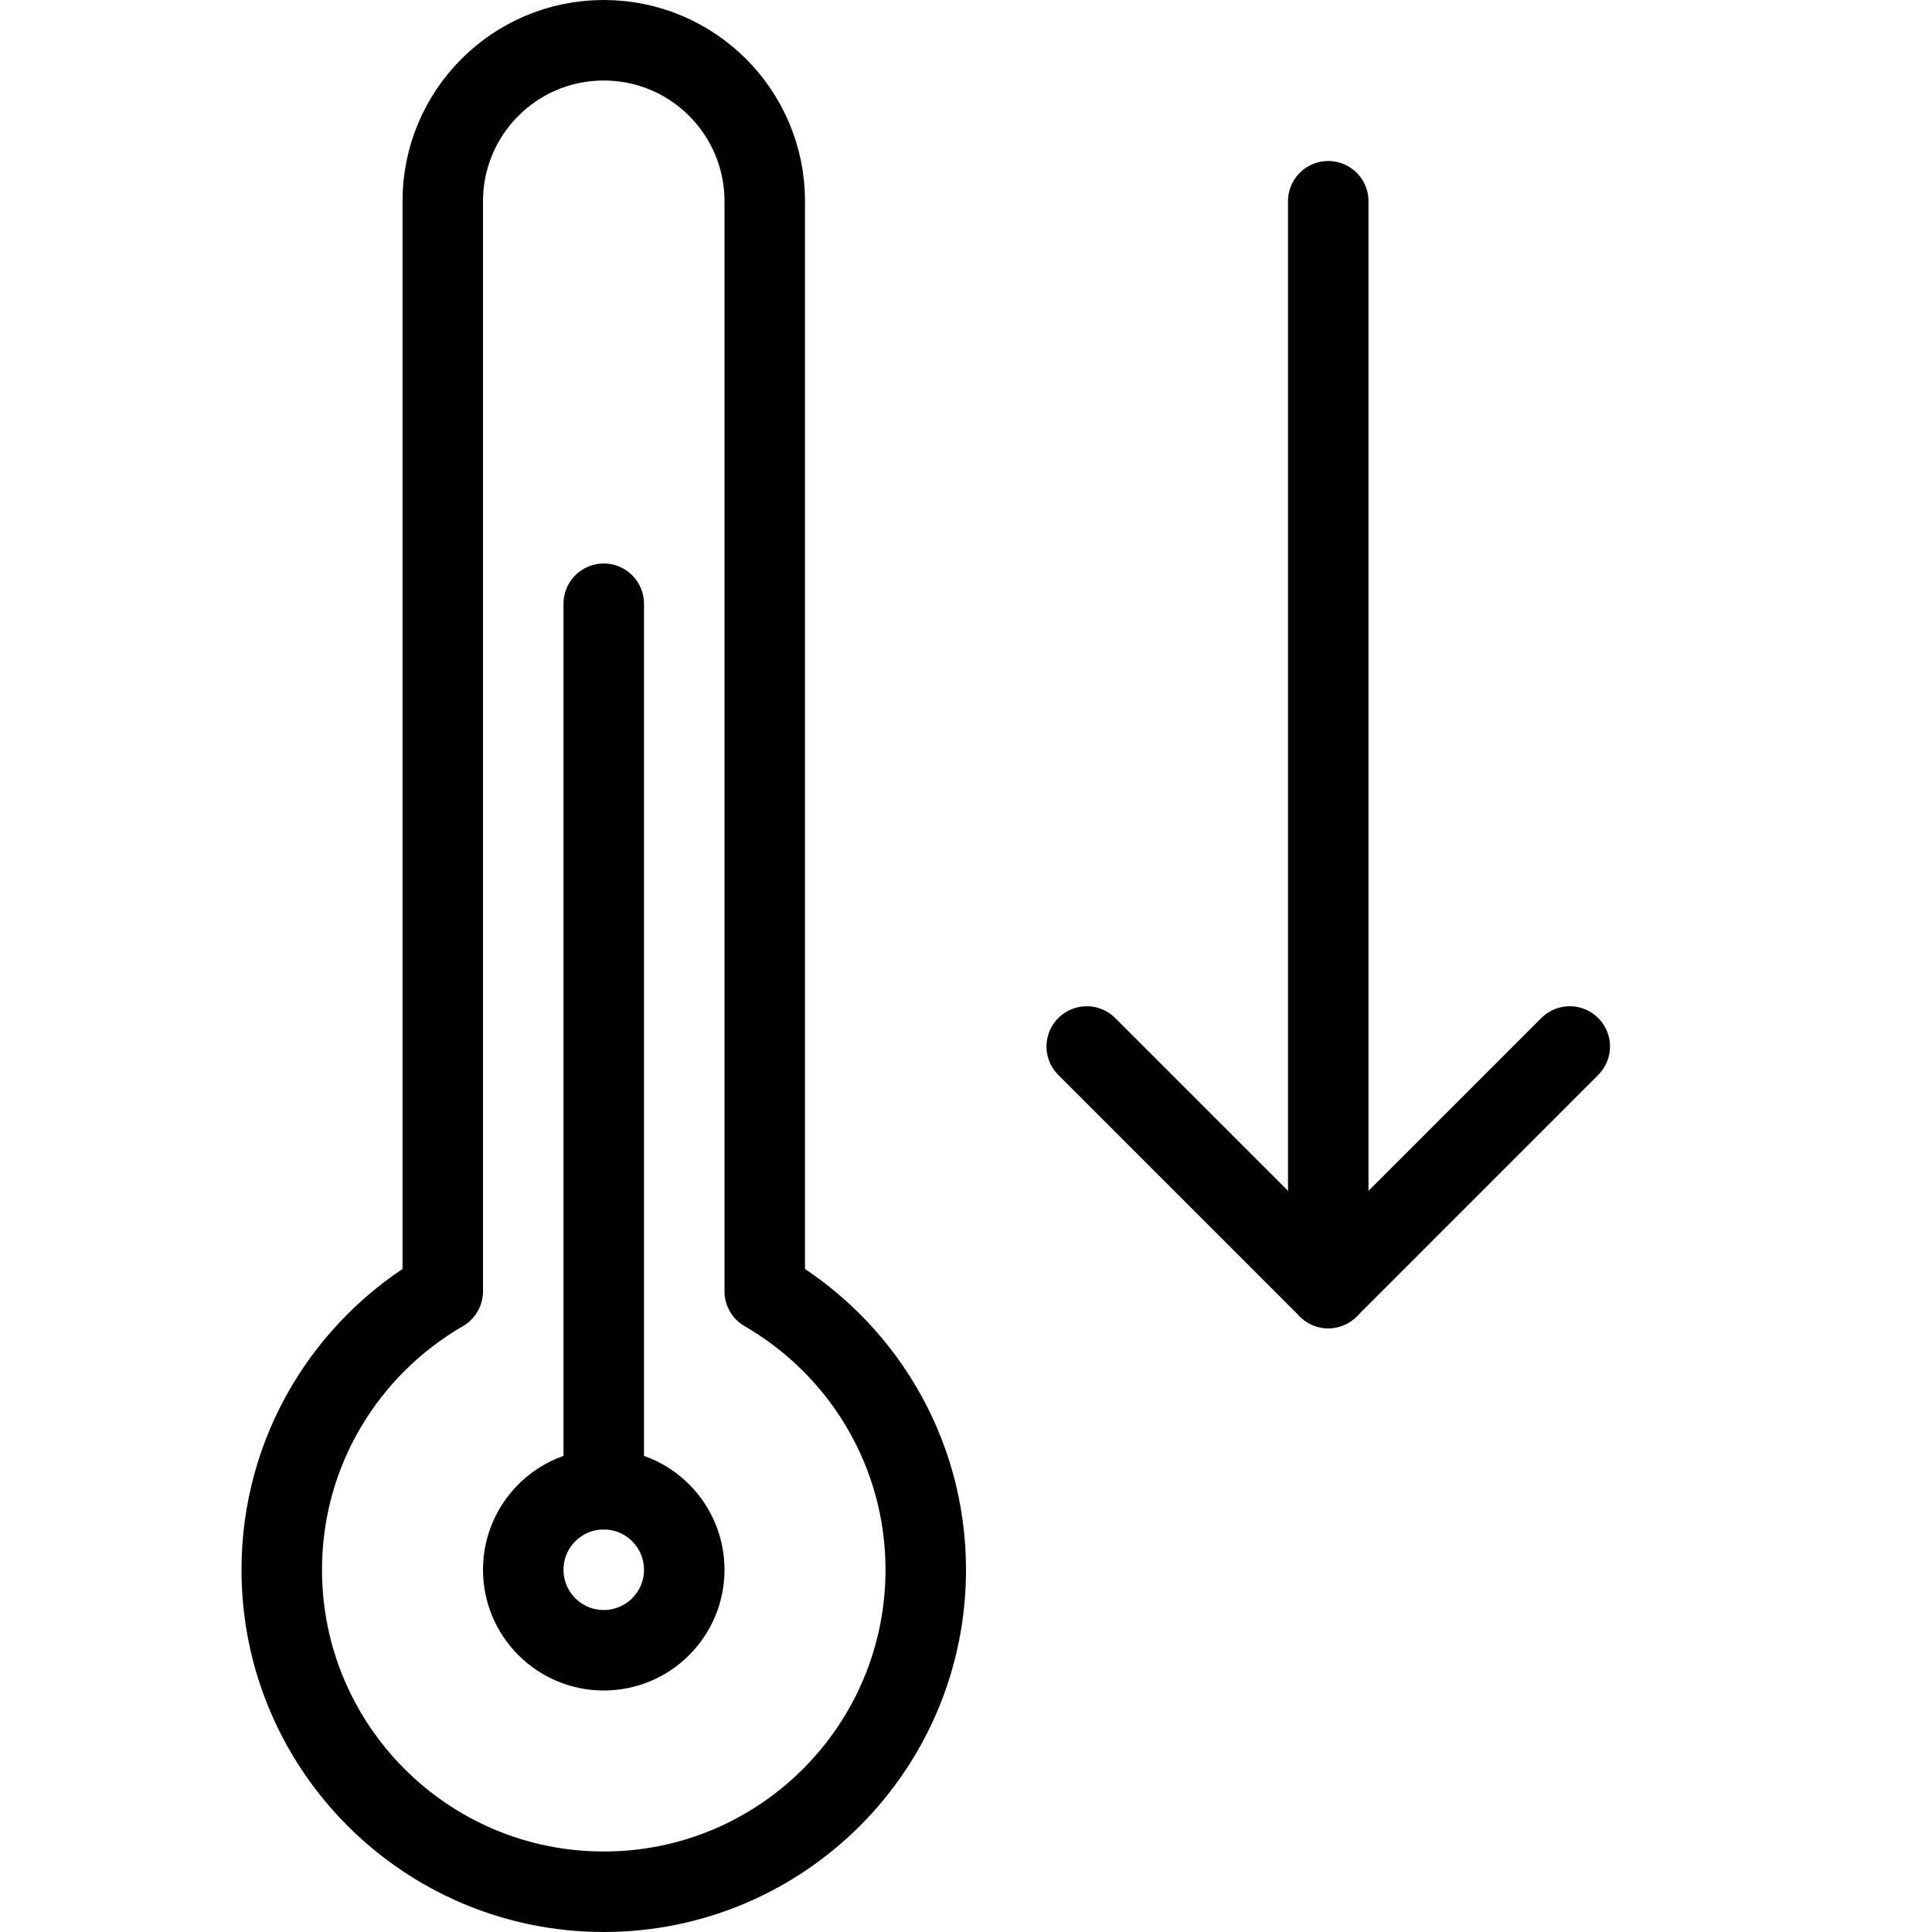
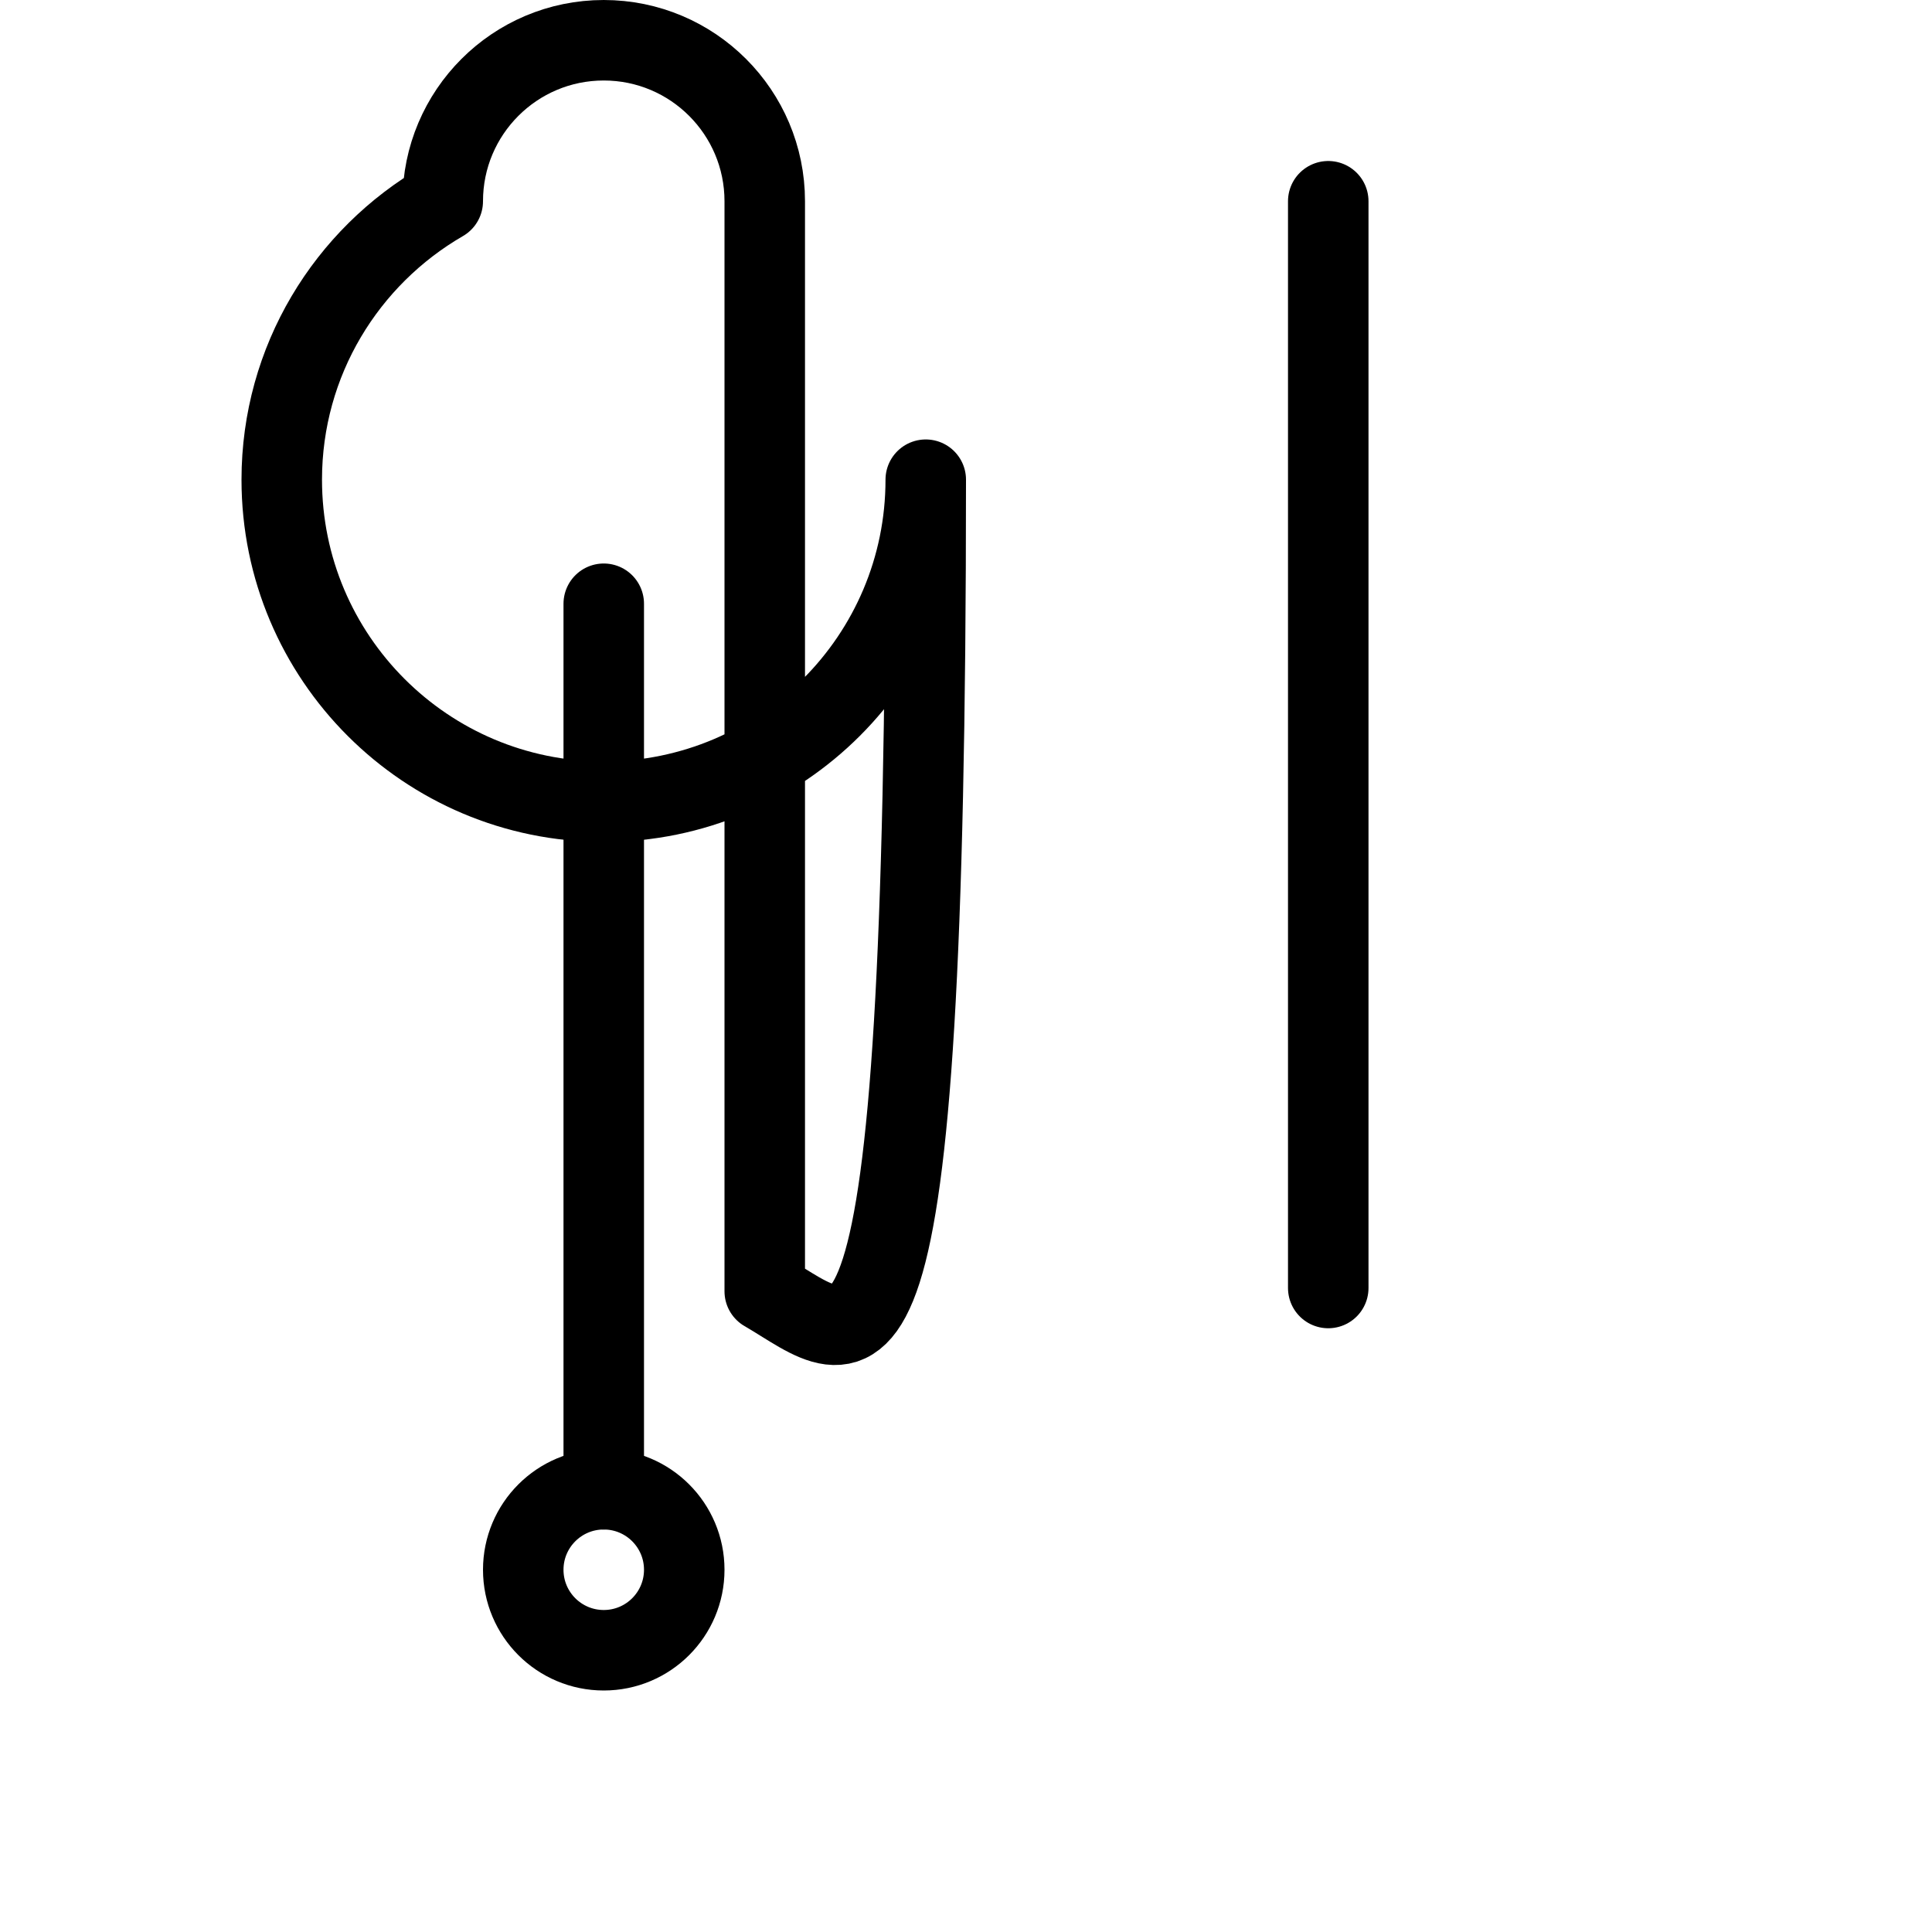
<svg xmlns="http://www.w3.org/2000/svg" version="1.1" x="0px" y="0px" width="24px" height="24px" viewBox="0 0 24 24" enable-background="new 0 0 24 24" xml:space="preserve">
  <g id="Outline_Icons">
    <g>
      <g>
        <g>
-           <path fill="none" stroke="#000000" stroke-linecap="round" stroke-linejoin="round" stroke-miterlimit="10" d="M9.5,16.041V2.5      c0-1.104-0.895-2-2-2s-2,0.896-2,2v13.541c-1.194,0.691-2,1.98-2,3.459c0,2.209,1.792,4,4,4c2.209,0,4-1.791,4-4      C11.5,18.021,10.694,16.732,9.5,16.041z" />
+           <path fill="none" stroke="#000000" stroke-linecap="round" stroke-linejoin="round" stroke-miterlimit="10" d="M9.5,16.041V2.5      c0-1.104-0.895-2-2-2s-2,0.896-2,2c-1.194,0.691-2,1.98-2,3.459c0,2.209,1.792,4,4,4c2.209,0,4-1.791,4-4      C11.5,18.021,10.694,16.732,9.5,16.041z" />
          <circle fill="none" stroke="#000000" stroke-linecap="round" stroke-linejoin="round" stroke-miterlimit="10" cx="7.5" cy="19.5" r="1" />
          <line fill="none" stroke="#000000" stroke-linecap="round" stroke-linejoin="round" stroke-miterlimit="10" x1="7.5" y1="18.5" x2="7.5" y2="7.5" />
        </g>
      </g>
      <g>
-         <polyline fill="none" stroke="#000000" stroke-linecap="round" stroke-linejoin="round" stroke-miterlimit="10" points="19.5,13      16.5,16 13.5,13    " />
        <line fill="none" stroke="#000000" stroke-linecap="round" stroke-linejoin="round" stroke-miterlimit="10" x1="16.5" y1="16" x2="16.5" y2="2.5" />
      </g>
    </g>
  </g>
  <g id="Invisible_Shape">
    <rect fill="none" width="24" height="24" />
  </g>
</svg>